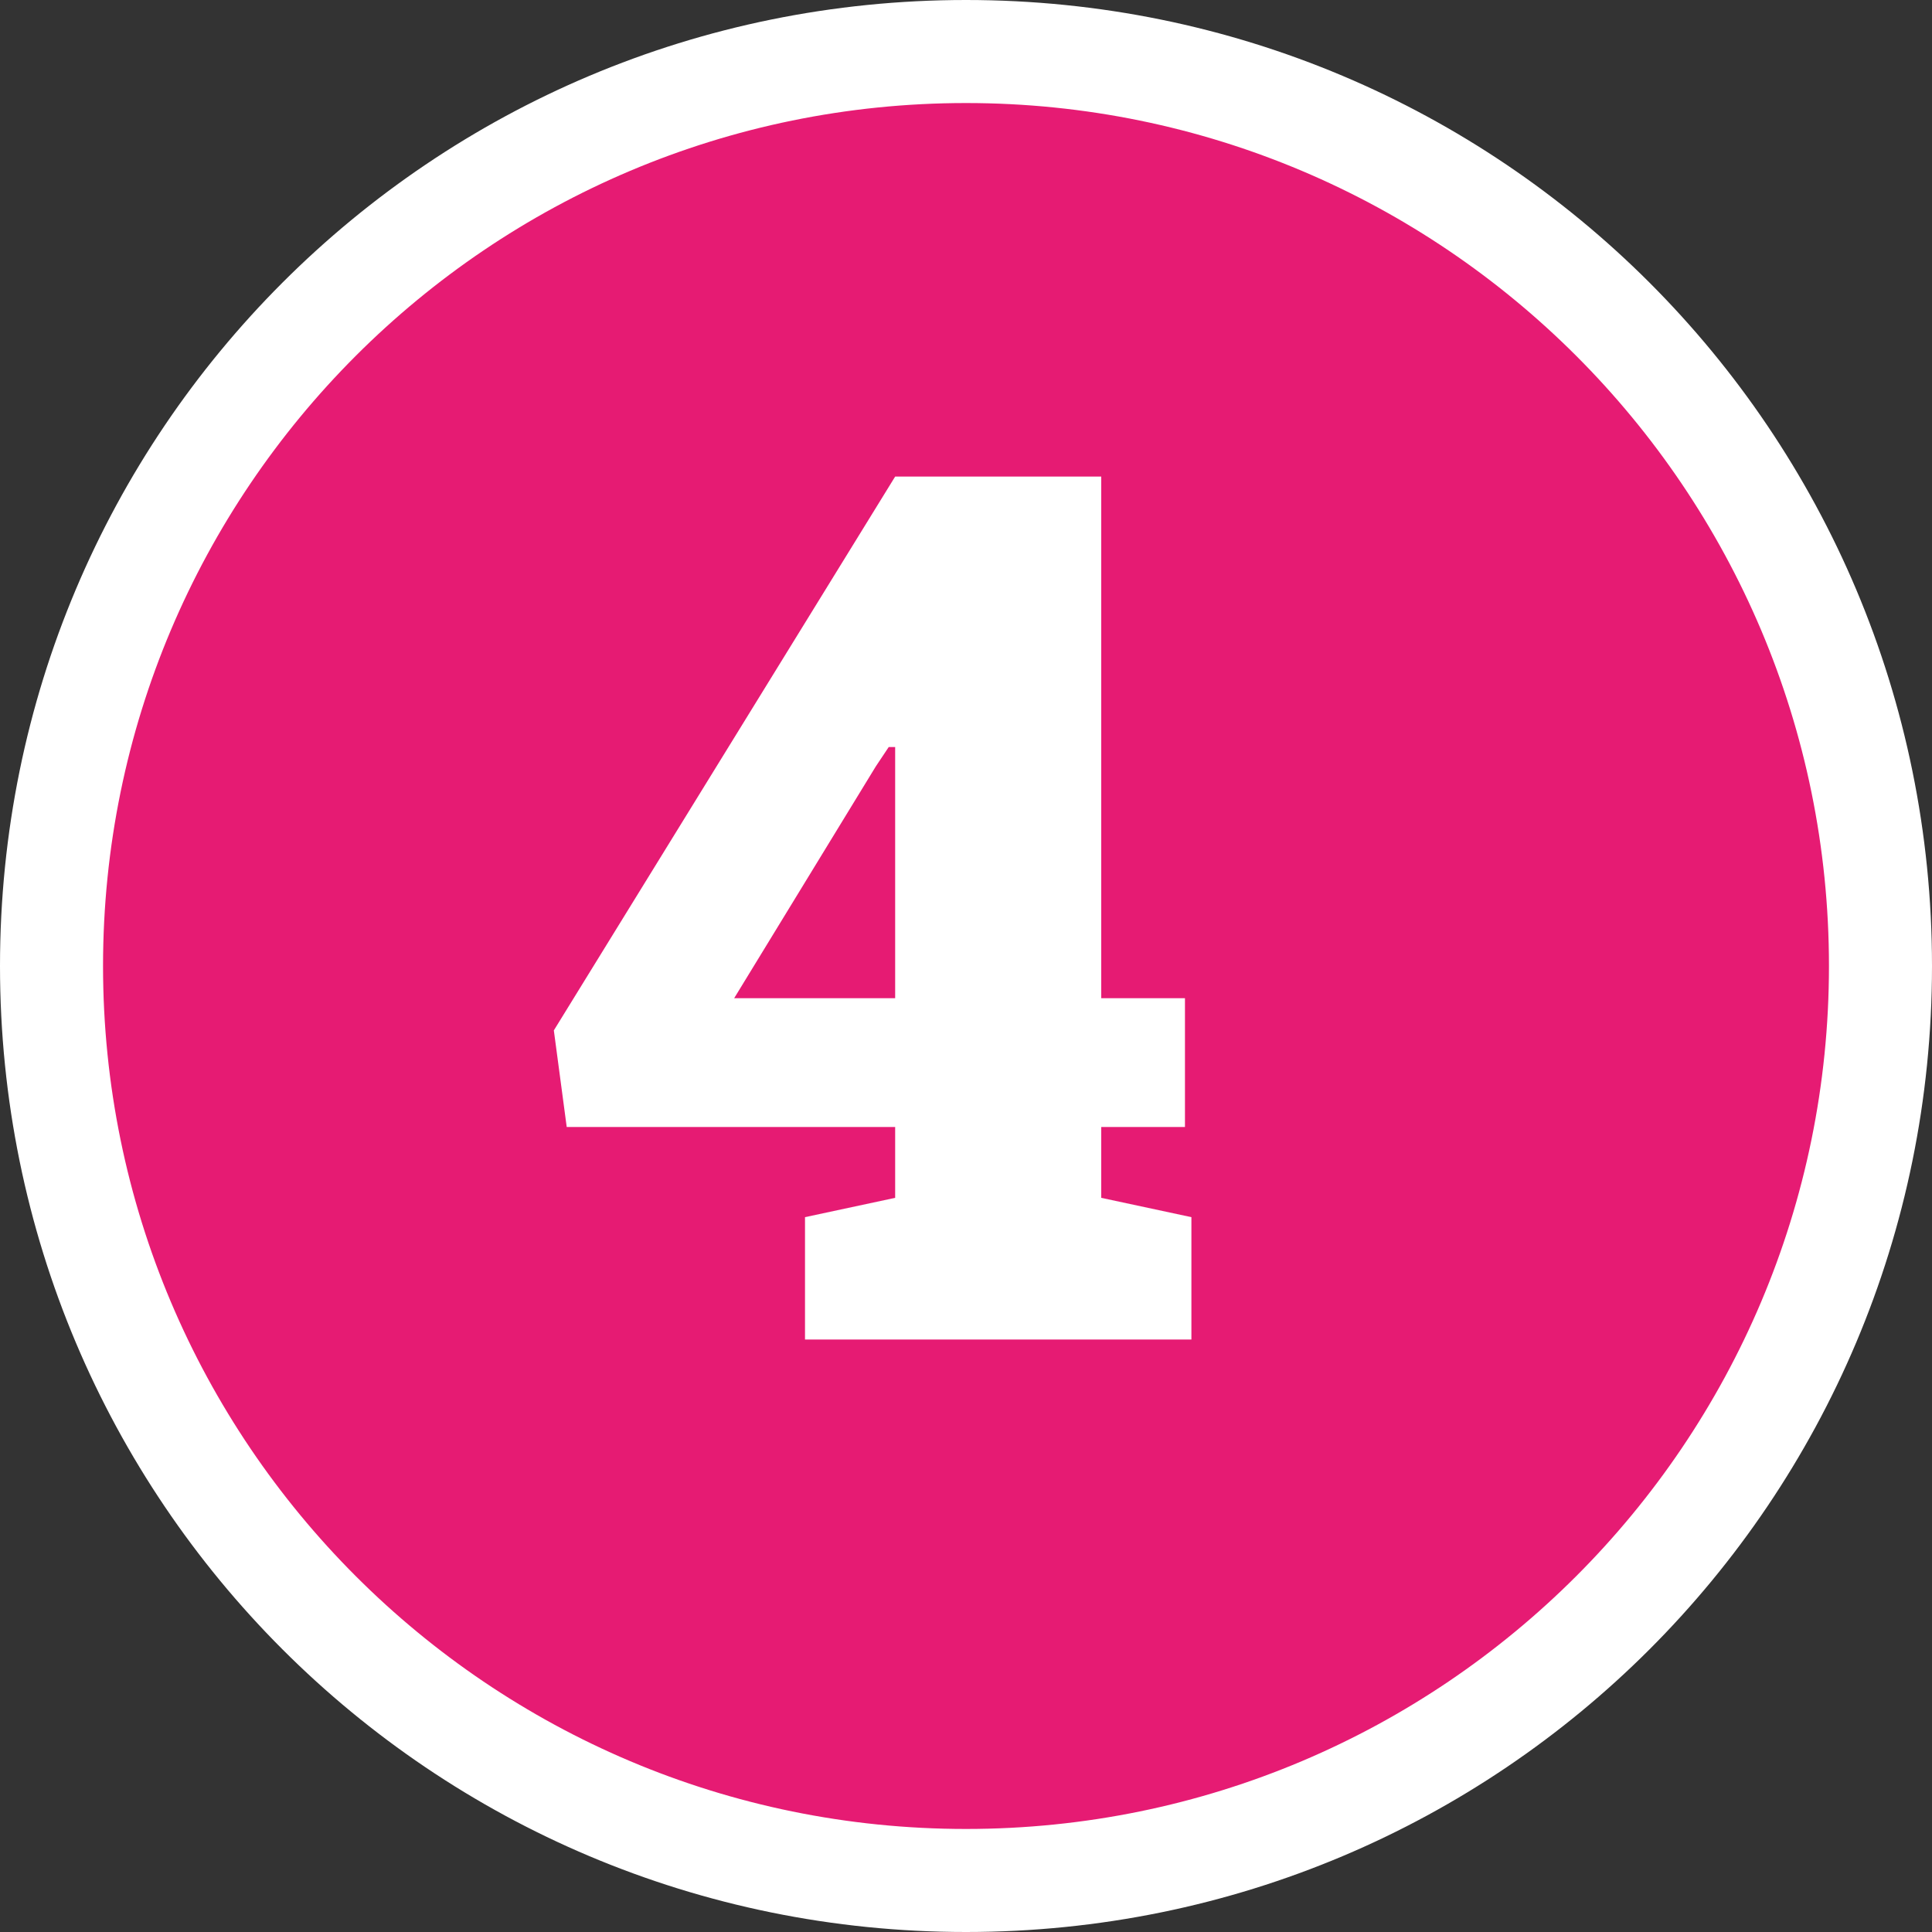
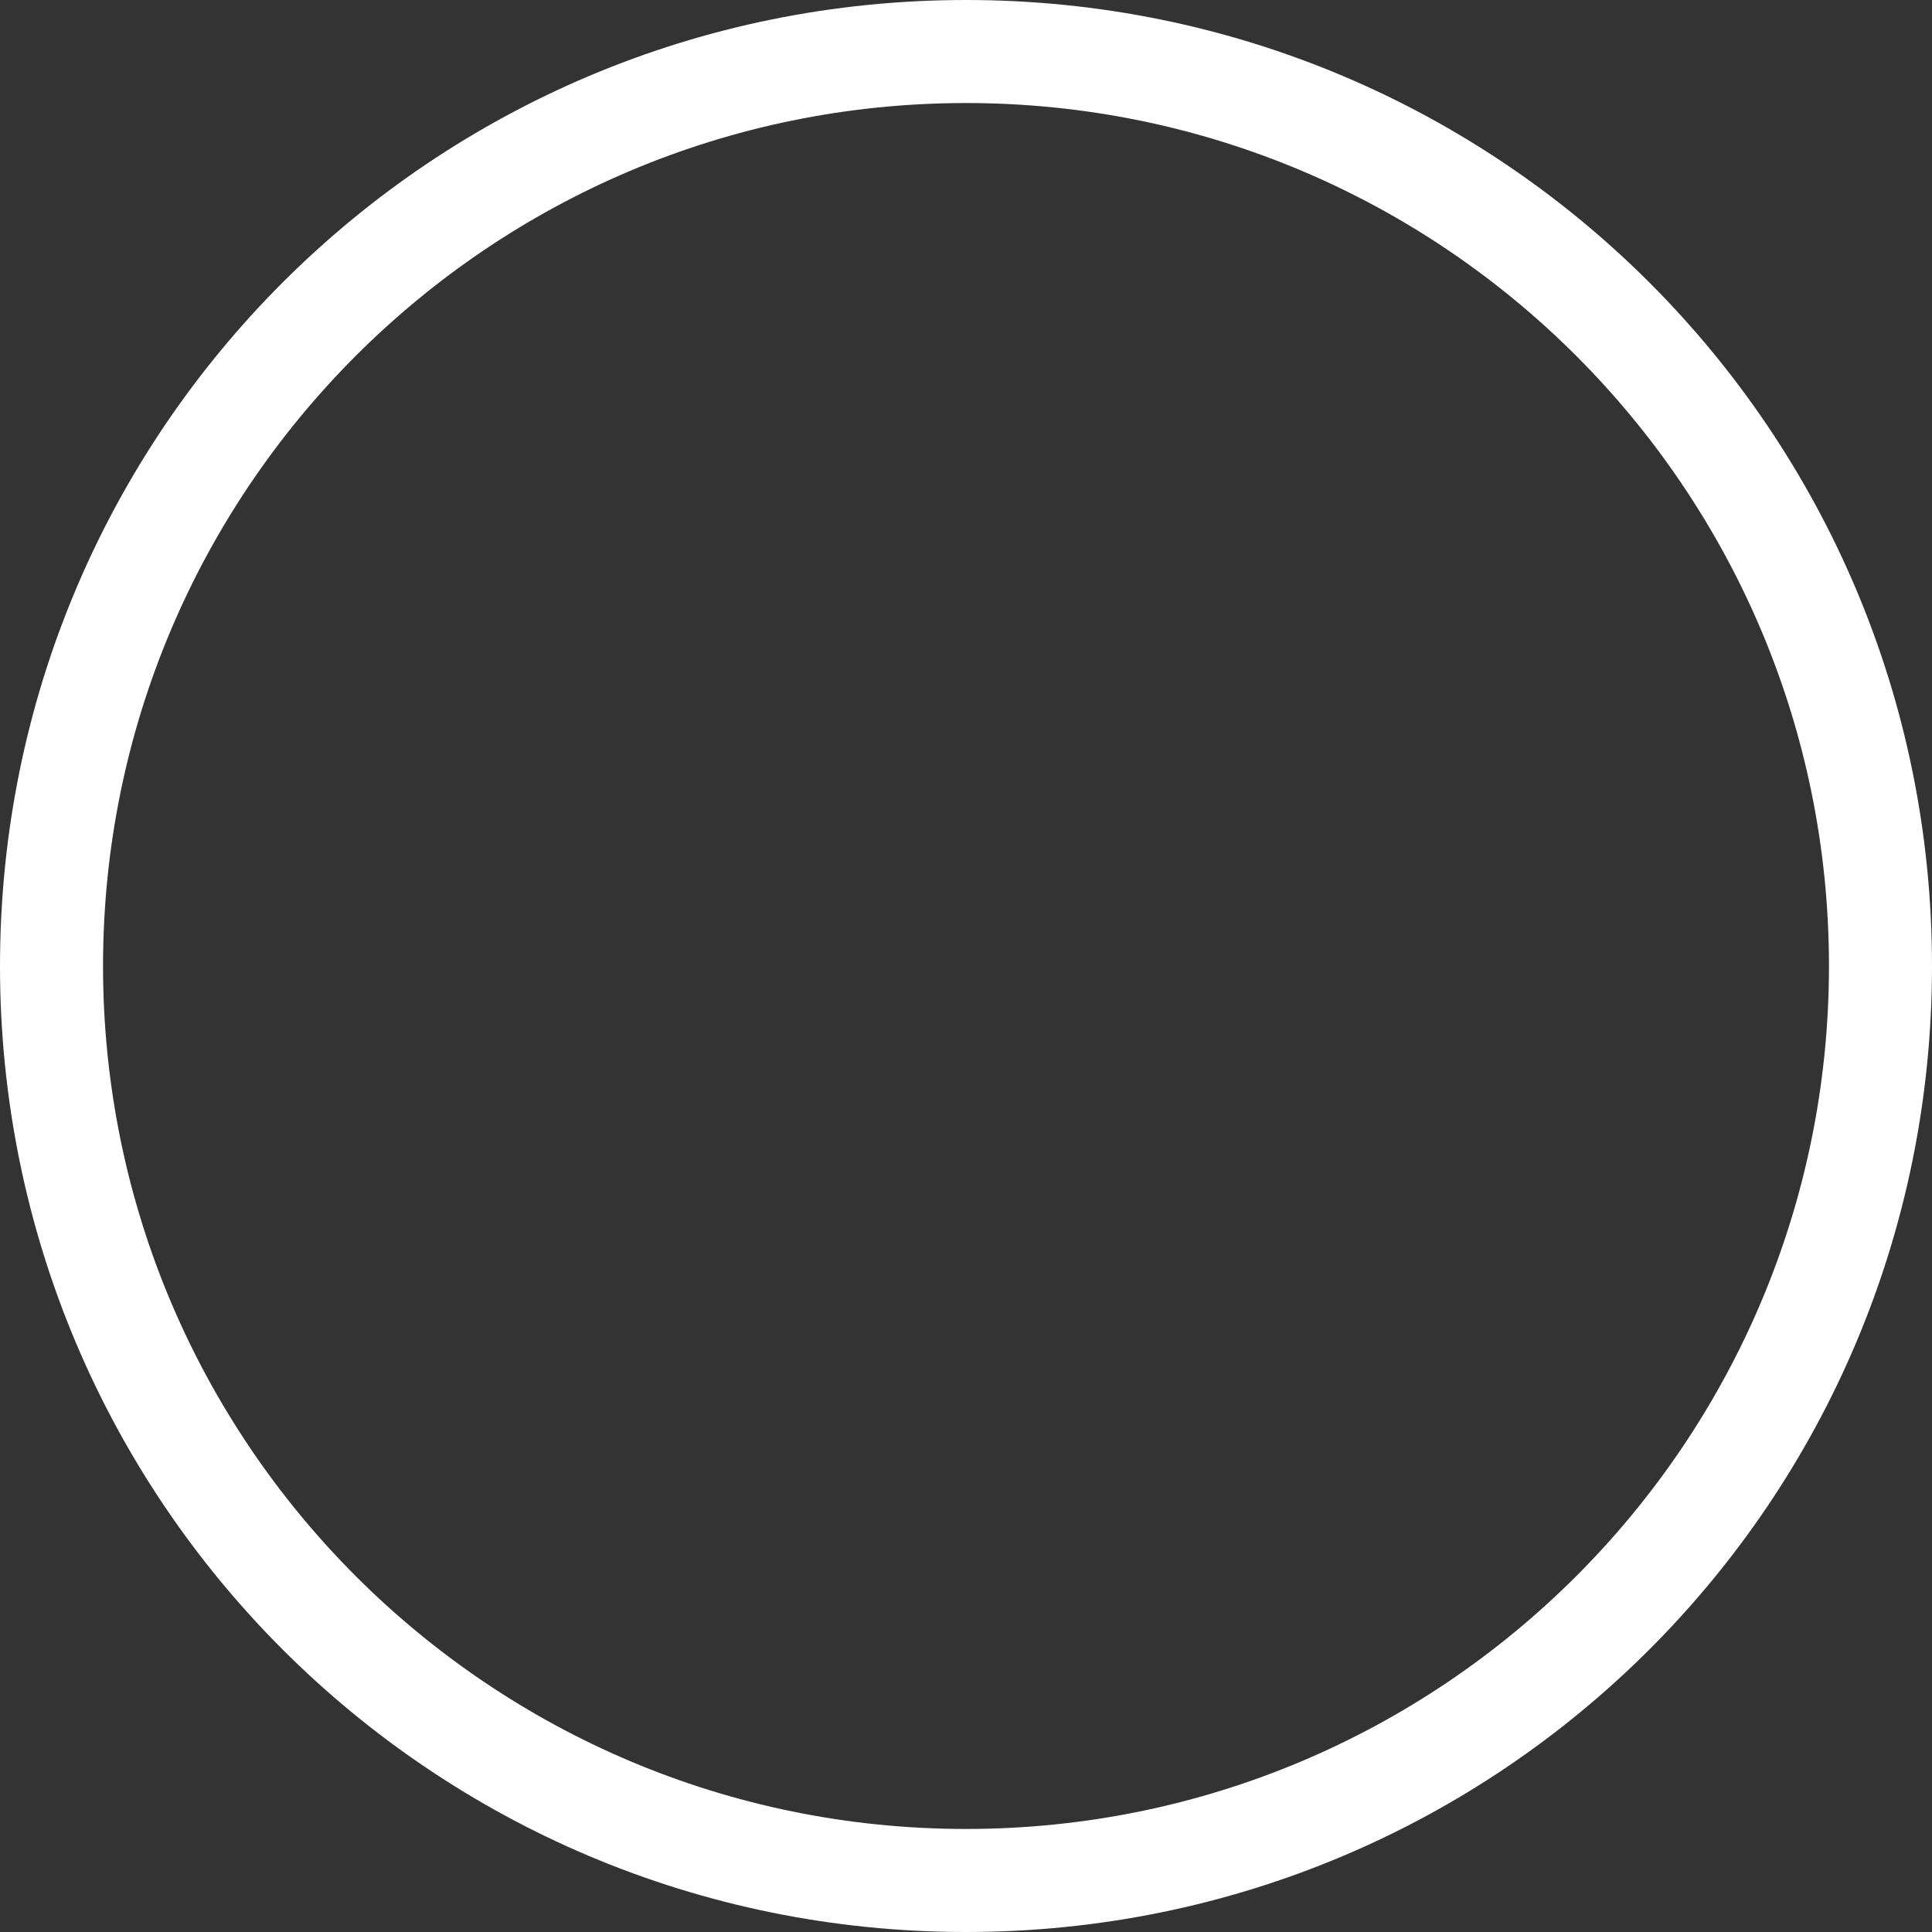
<svg xmlns="http://www.w3.org/2000/svg" version="1.1" id="Capa_1" x="0px" y="0px" viewBox="0 0 30 30" style="enable-background:new 0 0 30 30;" xml:space="preserve">
  <rect x="0" y="0" width="30" height="30" fill="#333333" stroke="none" />
  <style type="text/css">
	.st0{fill:#E61B73;}
	.st1{fill:#FFFFFF;}
</style>
  <g>
    <g>
      <g>
-         <circle class="st0" cx="15" cy="15" r="14.2" />
        <path class="st1" d="M15,30C6.7,30,0,23.3,0,15S6.7,0,15,0s15,6.7,15,15S23.3,30,15,30z M15,1.6C7.6,1.6,1.6,7.6,1.6,15     s6,13.4,13.4,13.4s13.4-6,13.4-13.4S22.4,1.6,15,1.6z" />
      </g>
    </g>
    <g>
-       <path class="st1" d="M12.5,20.8v-1.9l1.4-0.3v-1.1H8.8L8.6,16l5.3-8.6h3.2v8.1h1.3v2h-1.3v1.1l1.4,0.3v1.9H12.5z M11.4,15.5h2.5    v-3.9l-0.1,0l-0.2,0.3L11.4,15.5z" />
-     </g>
+       </g>
  </g>
</svg>